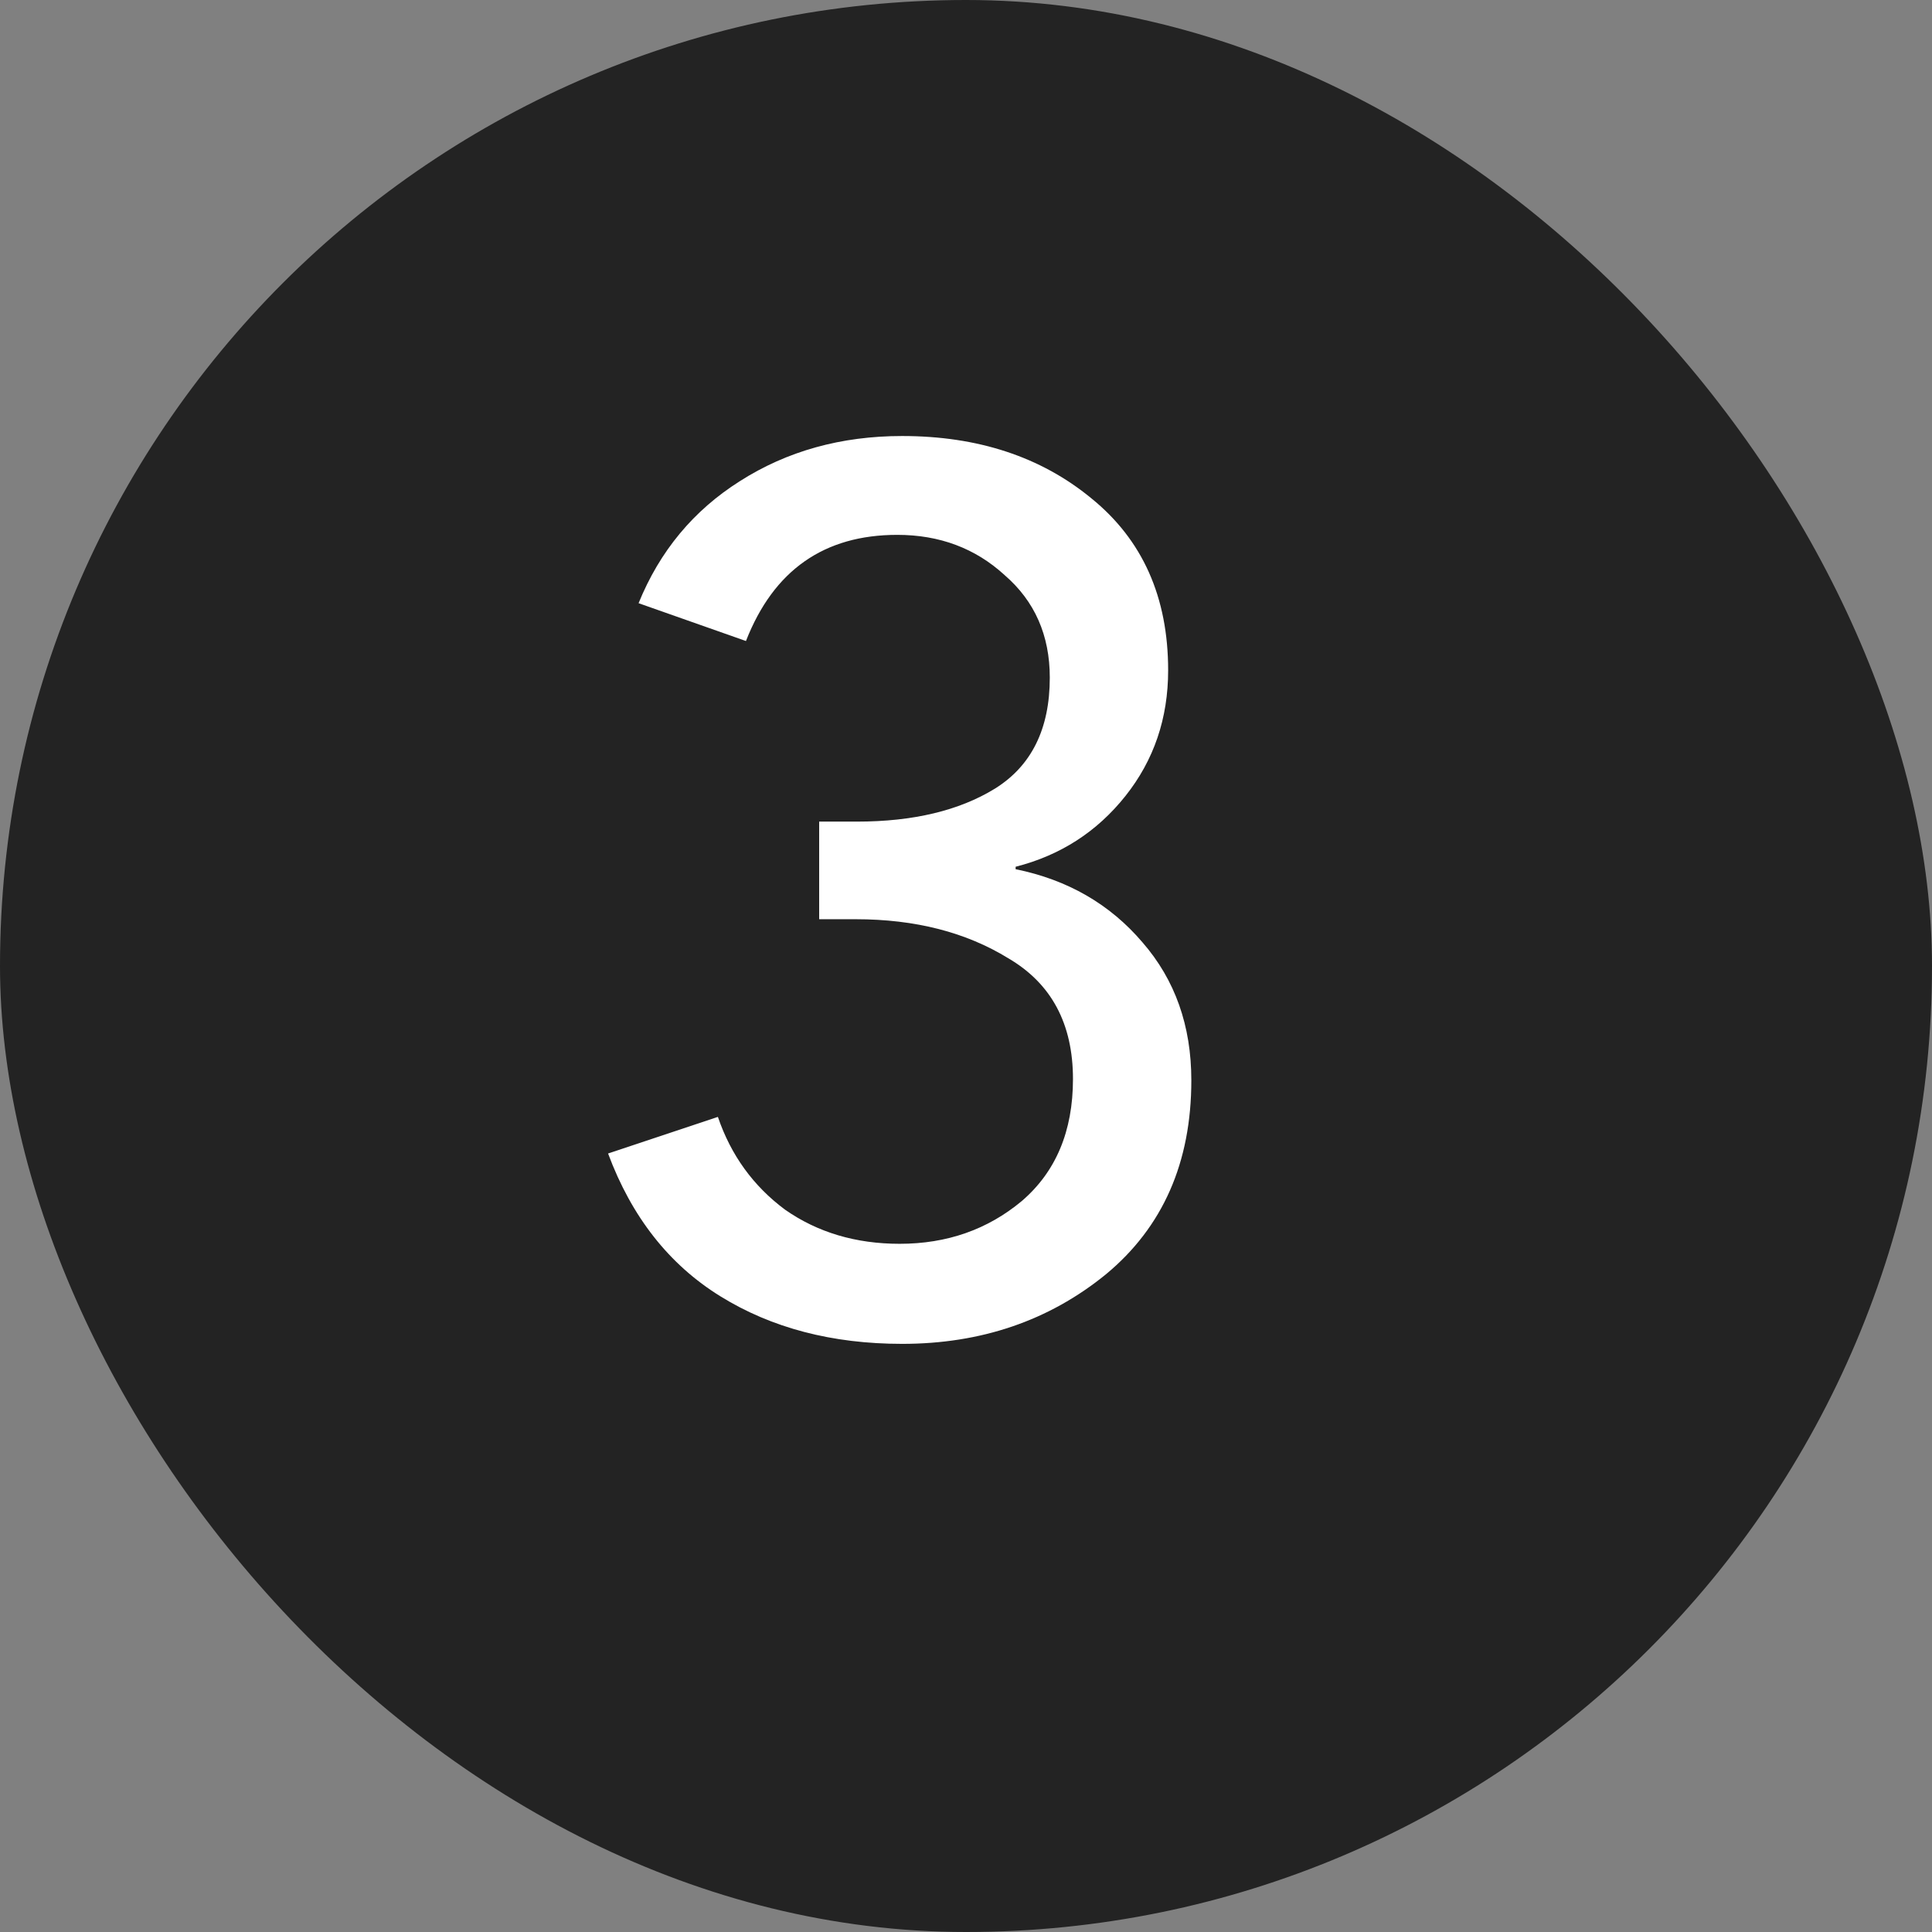
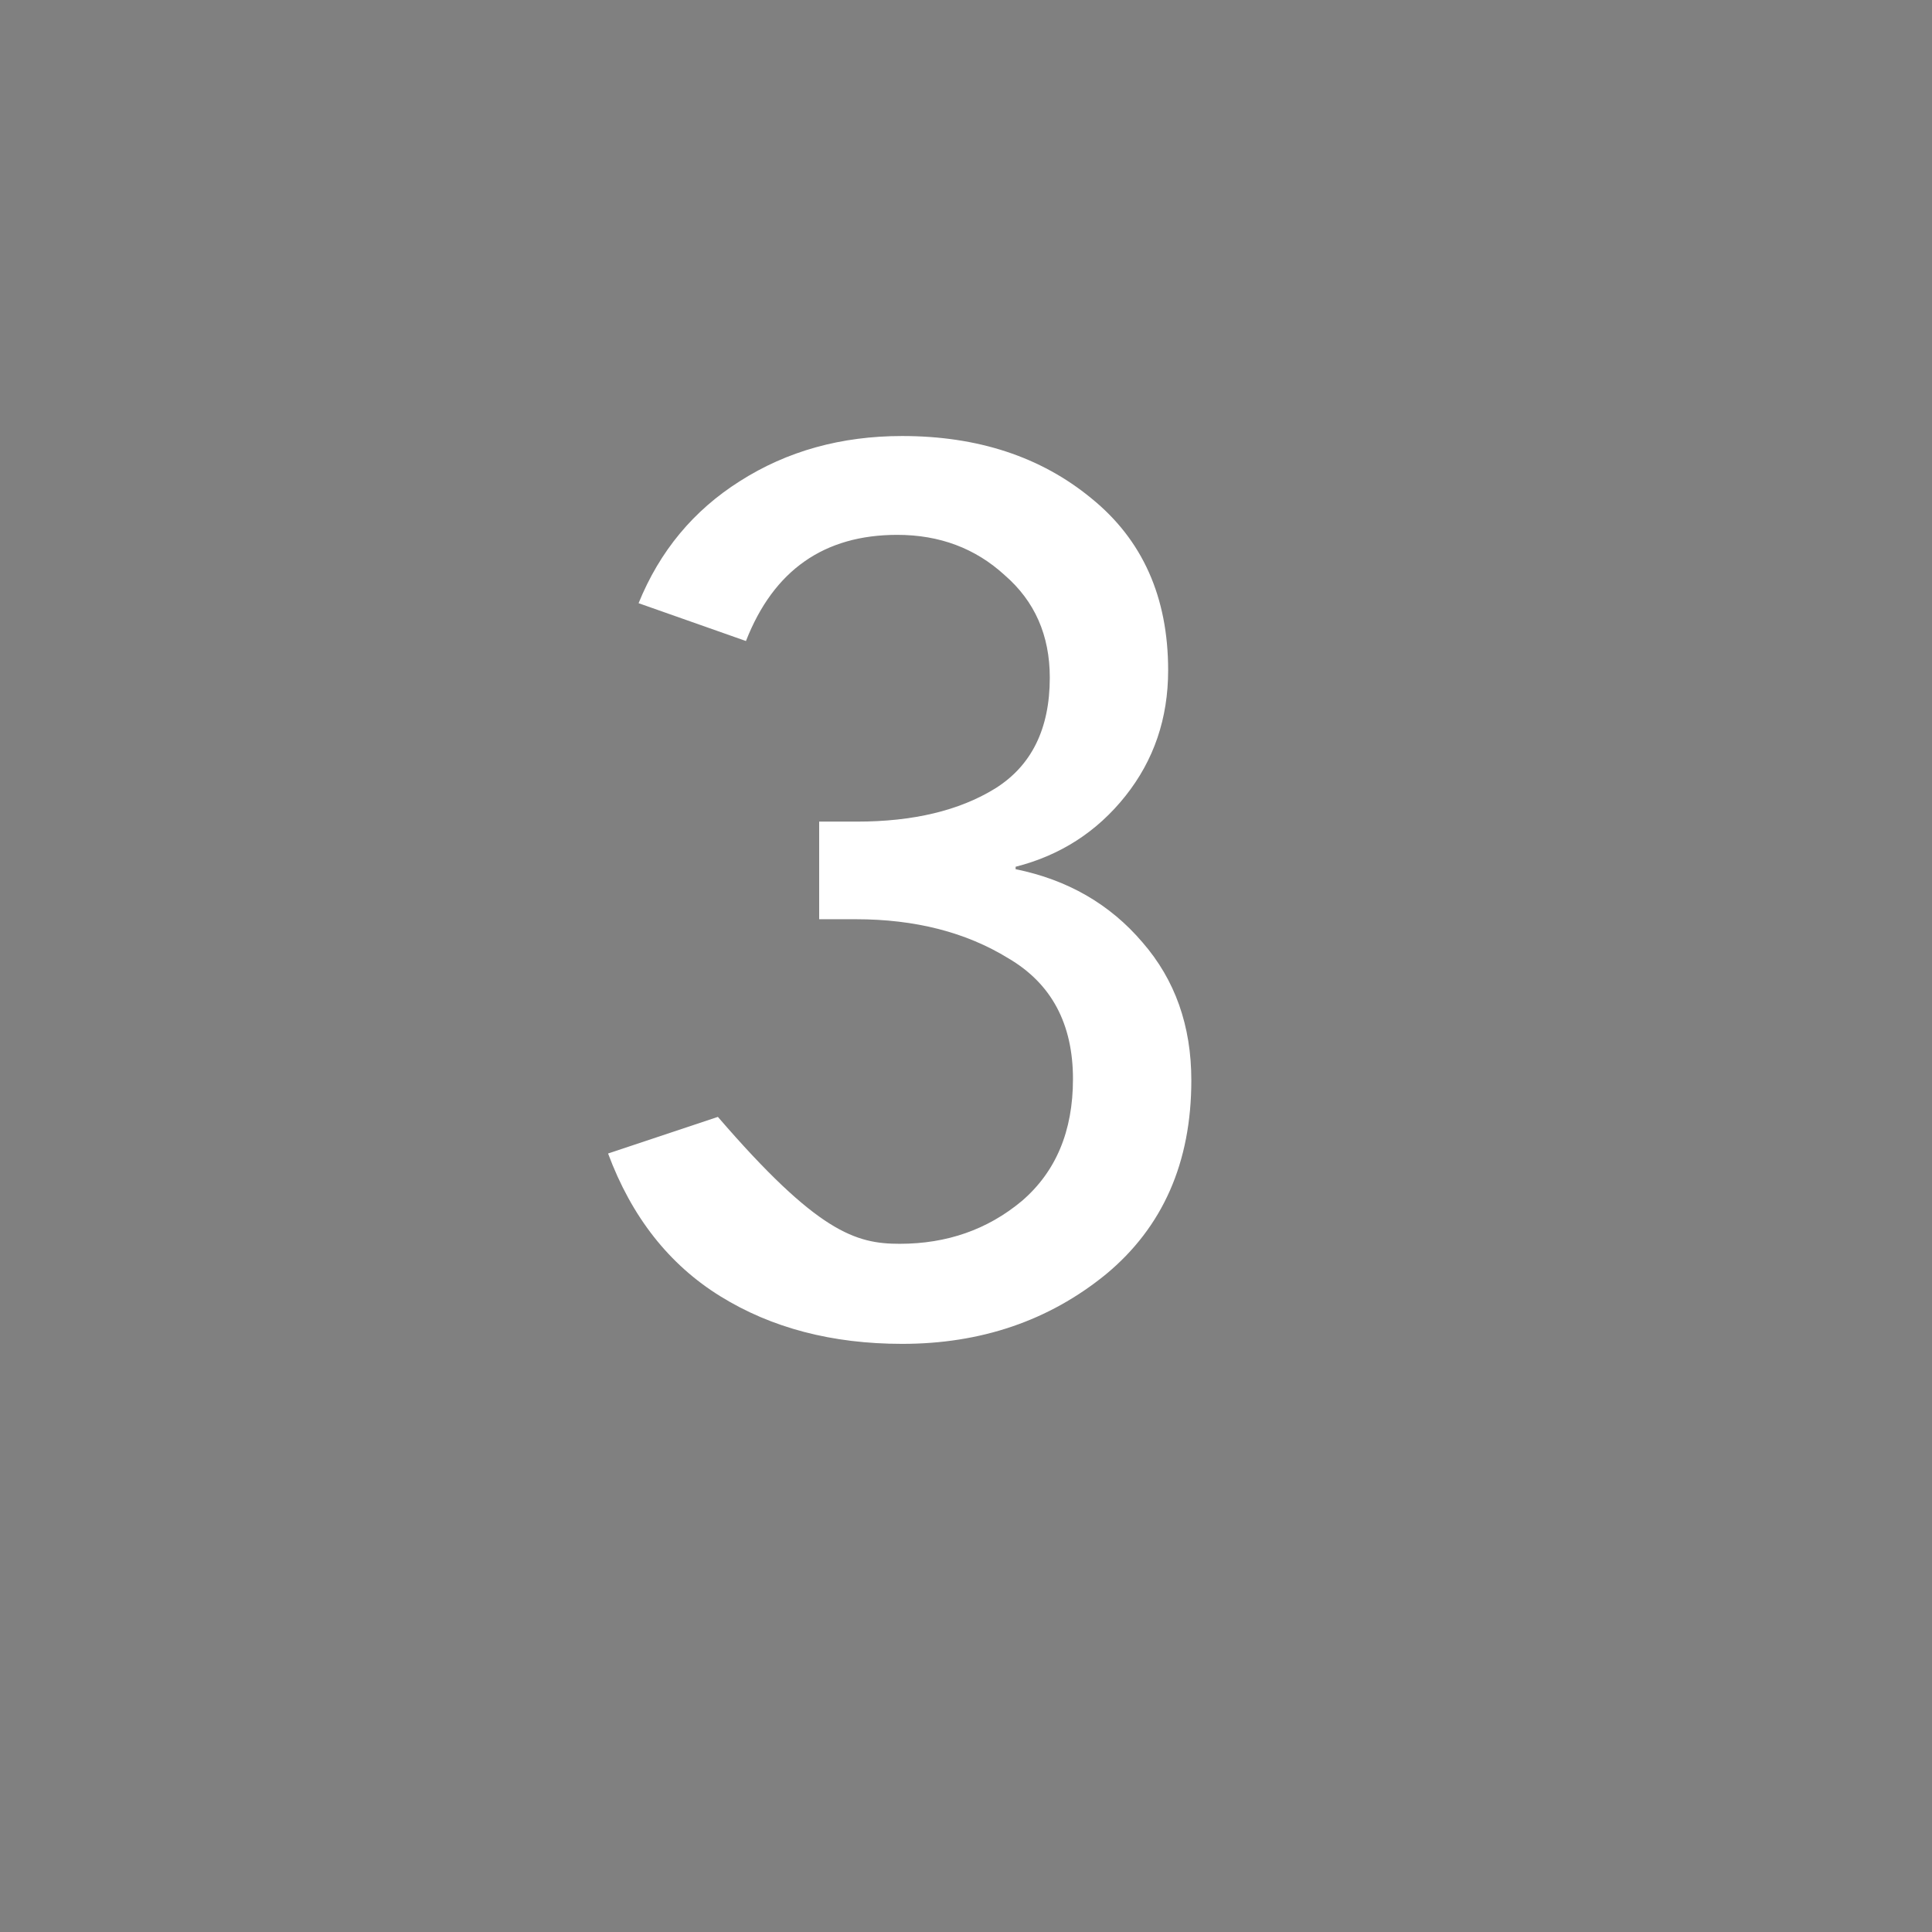
<svg xmlns="http://www.w3.org/2000/svg" width="38" height="38" viewBox="0 0 38 38" fill="none">
  <rect x="0" y="0" width="38" height="38" fill="#808080" stroke="none" />
-   <rect x="38" y="38" width="38" height="38" rx="19" transform="rotate(-180 38 38)" fill="#232323" />
-   <path d="M16.112 18.08V16.16H16.856C17.96 16.16 18.864 15.944 19.568 15.512C20.288 15.064 20.648 14.336 20.648 13.328C20.648 12.496 20.352 11.824 19.76 11.312C19.184 10.784 18.48 10.52 17.648 10.52C16.208 10.52 15.216 11.216 14.672 12.608L12.56 11.864C12.976 10.84 13.64 10.04 14.552 9.464C15.48 8.872 16.544 8.576 17.744 8.576C19.232 8.576 20.472 8.984 21.464 9.8C22.472 10.616 22.976 11.744 22.976 13.184C22.976 14.128 22.696 14.952 22.136 15.656C21.576 16.36 20.856 16.824 19.976 17.048V17.096C21 17.304 21.832 17.784 22.472 18.536C23.112 19.272 23.432 20.176 23.432 21.248C23.432 22.864 22.872 24.136 21.752 25.064C20.632 25.976 19.296 26.432 17.744 26.432C16.368 26.432 15.176 26.12 14.168 25.496C13.16 24.872 12.424 23.936 11.96 22.688L14.12 21.968C14.376 22.72 14.816 23.328 15.44 23.792C16.08 24.24 16.832 24.464 17.696 24.464C18.624 24.464 19.424 24.184 20.096 23.624C20.768 23.048 21.104 22.248 21.104 21.224C21.104 20.136 20.68 19.344 19.832 18.848C19 18.336 18 18.08 16.832 18.08H16.112Z" fill="white" />
+   <path d="M16.112 18.08V16.16H16.856C17.96 16.16 18.864 15.944 19.568 15.512C20.288 15.064 20.648 14.336 20.648 13.328C20.648 12.496 20.352 11.824 19.76 11.312C19.184 10.784 18.48 10.52 17.648 10.52C16.208 10.52 15.216 11.216 14.672 12.608L12.56 11.864C12.976 10.84 13.64 10.04 14.552 9.464C15.48 8.872 16.544 8.576 17.744 8.576C19.232 8.576 20.472 8.984 21.464 9.8C22.472 10.616 22.976 11.744 22.976 13.184C22.976 14.128 22.696 14.952 22.136 15.656C21.576 16.36 20.856 16.824 19.976 17.048V17.096C21 17.304 21.832 17.784 22.472 18.536C23.112 19.272 23.432 20.176 23.432 21.248C23.432 22.864 22.872 24.136 21.752 25.064C20.632 25.976 19.296 26.432 17.744 26.432C16.368 26.432 15.176 26.12 14.168 25.496C13.16 24.872 12.424 23.936 11.96 22.688L14.12 21.968C16.08 24.24 16.832 24.464 17.696 24.464C18.624 24.464 19.424 24.184 20.096 23.624C20.768 23.048 21.104 22.248 21.104 21.224C21.104 20.136 20.68 19.344 19.832 18.848C19 18.336 18 18.08 16.832 18.08H16.112Z" fill="white" />
</svg>